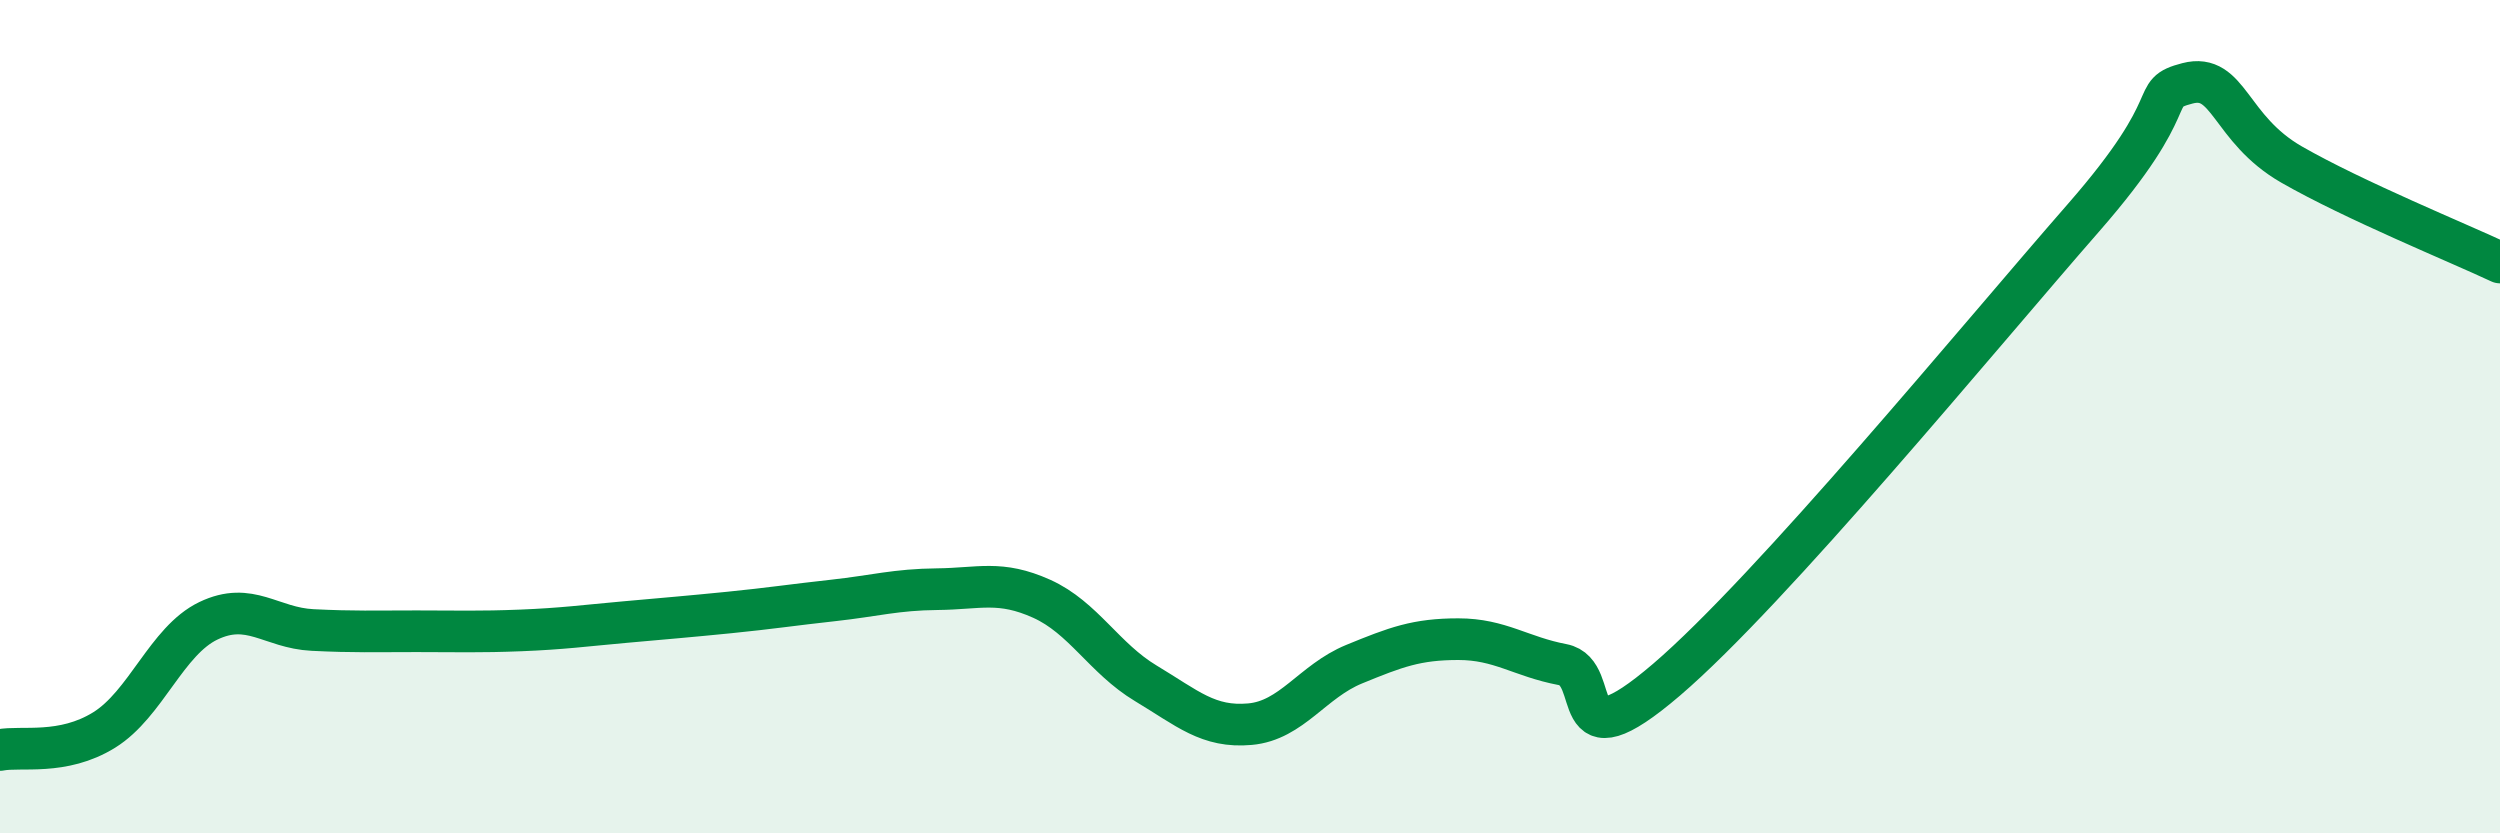
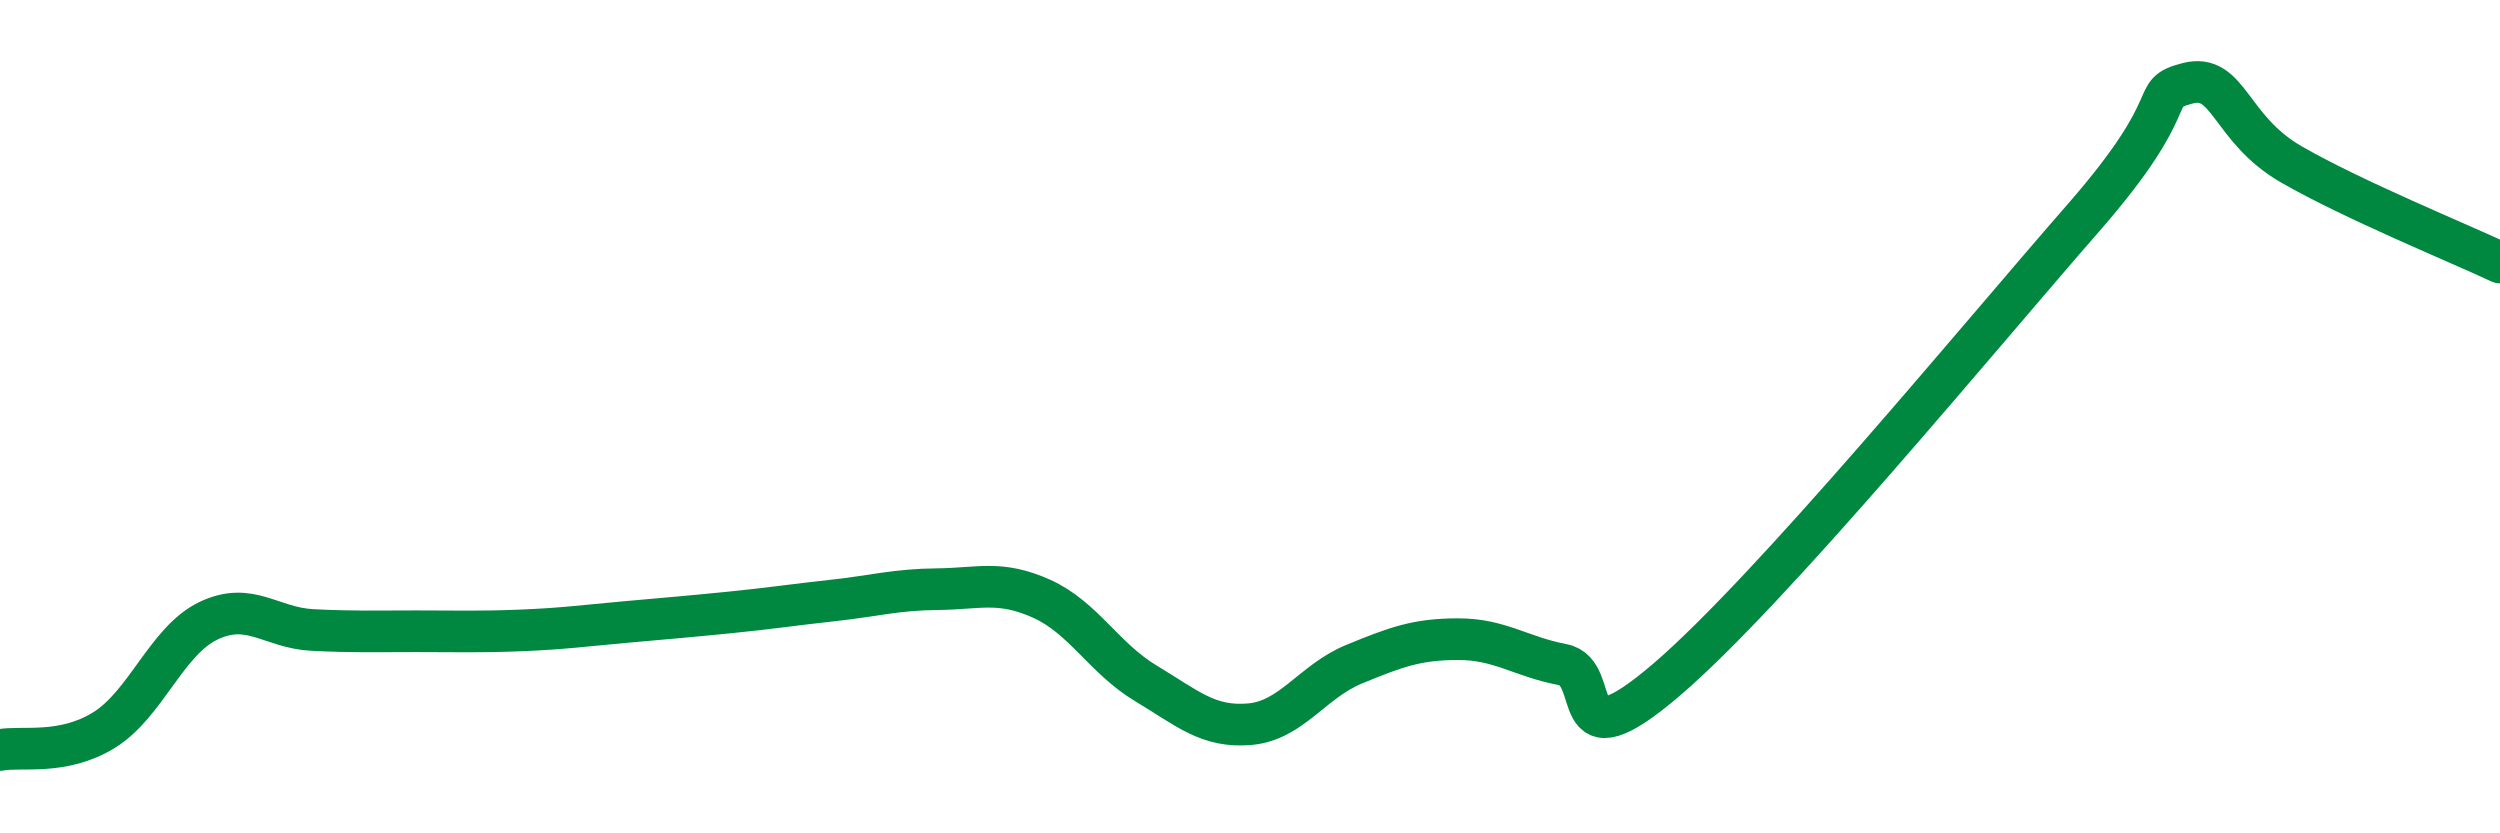
<svg xmlns="http://www.w3.org/2000/svg" width="60" height="20" viewBox="0 0 60 20">
-   <path d="M 0,18 C 0.5,17.9 1.5,18.14 2.5,17.52 C 3.5,16.9 4,15.38 5,14.9 C 6,14.42 6.5,15.07 7.5,15.12 C 8.5,15.17 9,15.15 10,15.15 C 11,15.15 11.5,15.17 12.5,15.13 C 13.5,15.09 14,15.02 15,14.93 C 16,14.84 16.5,14.8 17.5,14.7 C 18.5,14.6 19,14.52 20,14.41 C 21,14.3 21.5,14.15 22.5,14.14 C 23.5,14.13 24,13.92 25,14.37 C 26,14.82 26.5,15.8 27.5,16.4 C 28.5,17 29,17.47 30,17.38 C 31,17.29 31.5,16.35 32.5,15.94 C 33.5,15.53 34,15.34 35,15.34 C 36,15.34 36.5,15.76 37.5,15.95 C 38.5,16.14 37.5,18.45 40,16.31 C 42.5,14.17 47.5,8.09 50,5.23 C 52.5,2.37 51.5,2.26 52.5,2 C 53.5,1.74 53.5,3.09 55,3.95 C 56.5,4.81 59,5.83 60,6.3L60 20L0 20Z" fill="#008740" opacity="0.1" stroke-linecap="round" stroke-linejoin="round" />
  <path d="M 0,18 C 0.5,17.9 1.5,18.14 2.5,17.52 C 3.5,16.9 4,15.38 5,14.9 C 6,14.42 6.5,15.07 7.5,15.12 C 8.5,15.17 9,15.15 10,15.15 C 11,15.15 11.5,15.17 12.5,15.13 C 13.5,15.09 14,15.02 15,14.93 C 16,14.84 16.5,14.8 17.5,14.7 C 18.5,14.6 19,14.52 20,14.41 C 21,14.3 21.5,14.15 22.5,14.14 C 23.5,14.13 24,13.92 25,14.37 C 26,14.82 26.5,15.8 27.5,16.4 C 28.5,17 29,17.47 30,17.38 C 31,17.29 31.5,16.35 32.5,15.94 C 33.5,15.53 34,15.34 35,15.34 C 36,15.34 36.5,15.76 37.5,15.95 C 38.5,16.14 37.5,18.45 40,16.31 C 42.5,14.17 47.5,8.09 50,5.23 C 52.5,2.37 51.5,2.26 52.5,2 C 53.5,1.74 53.5,3.09 55,3.95 C 56.5,4.81 59,5.83 60,6.3" stroke="#008740" stroke-width="1" fill="none" stroke-linecap="round" stroke-linejoin="round" />
</svg>